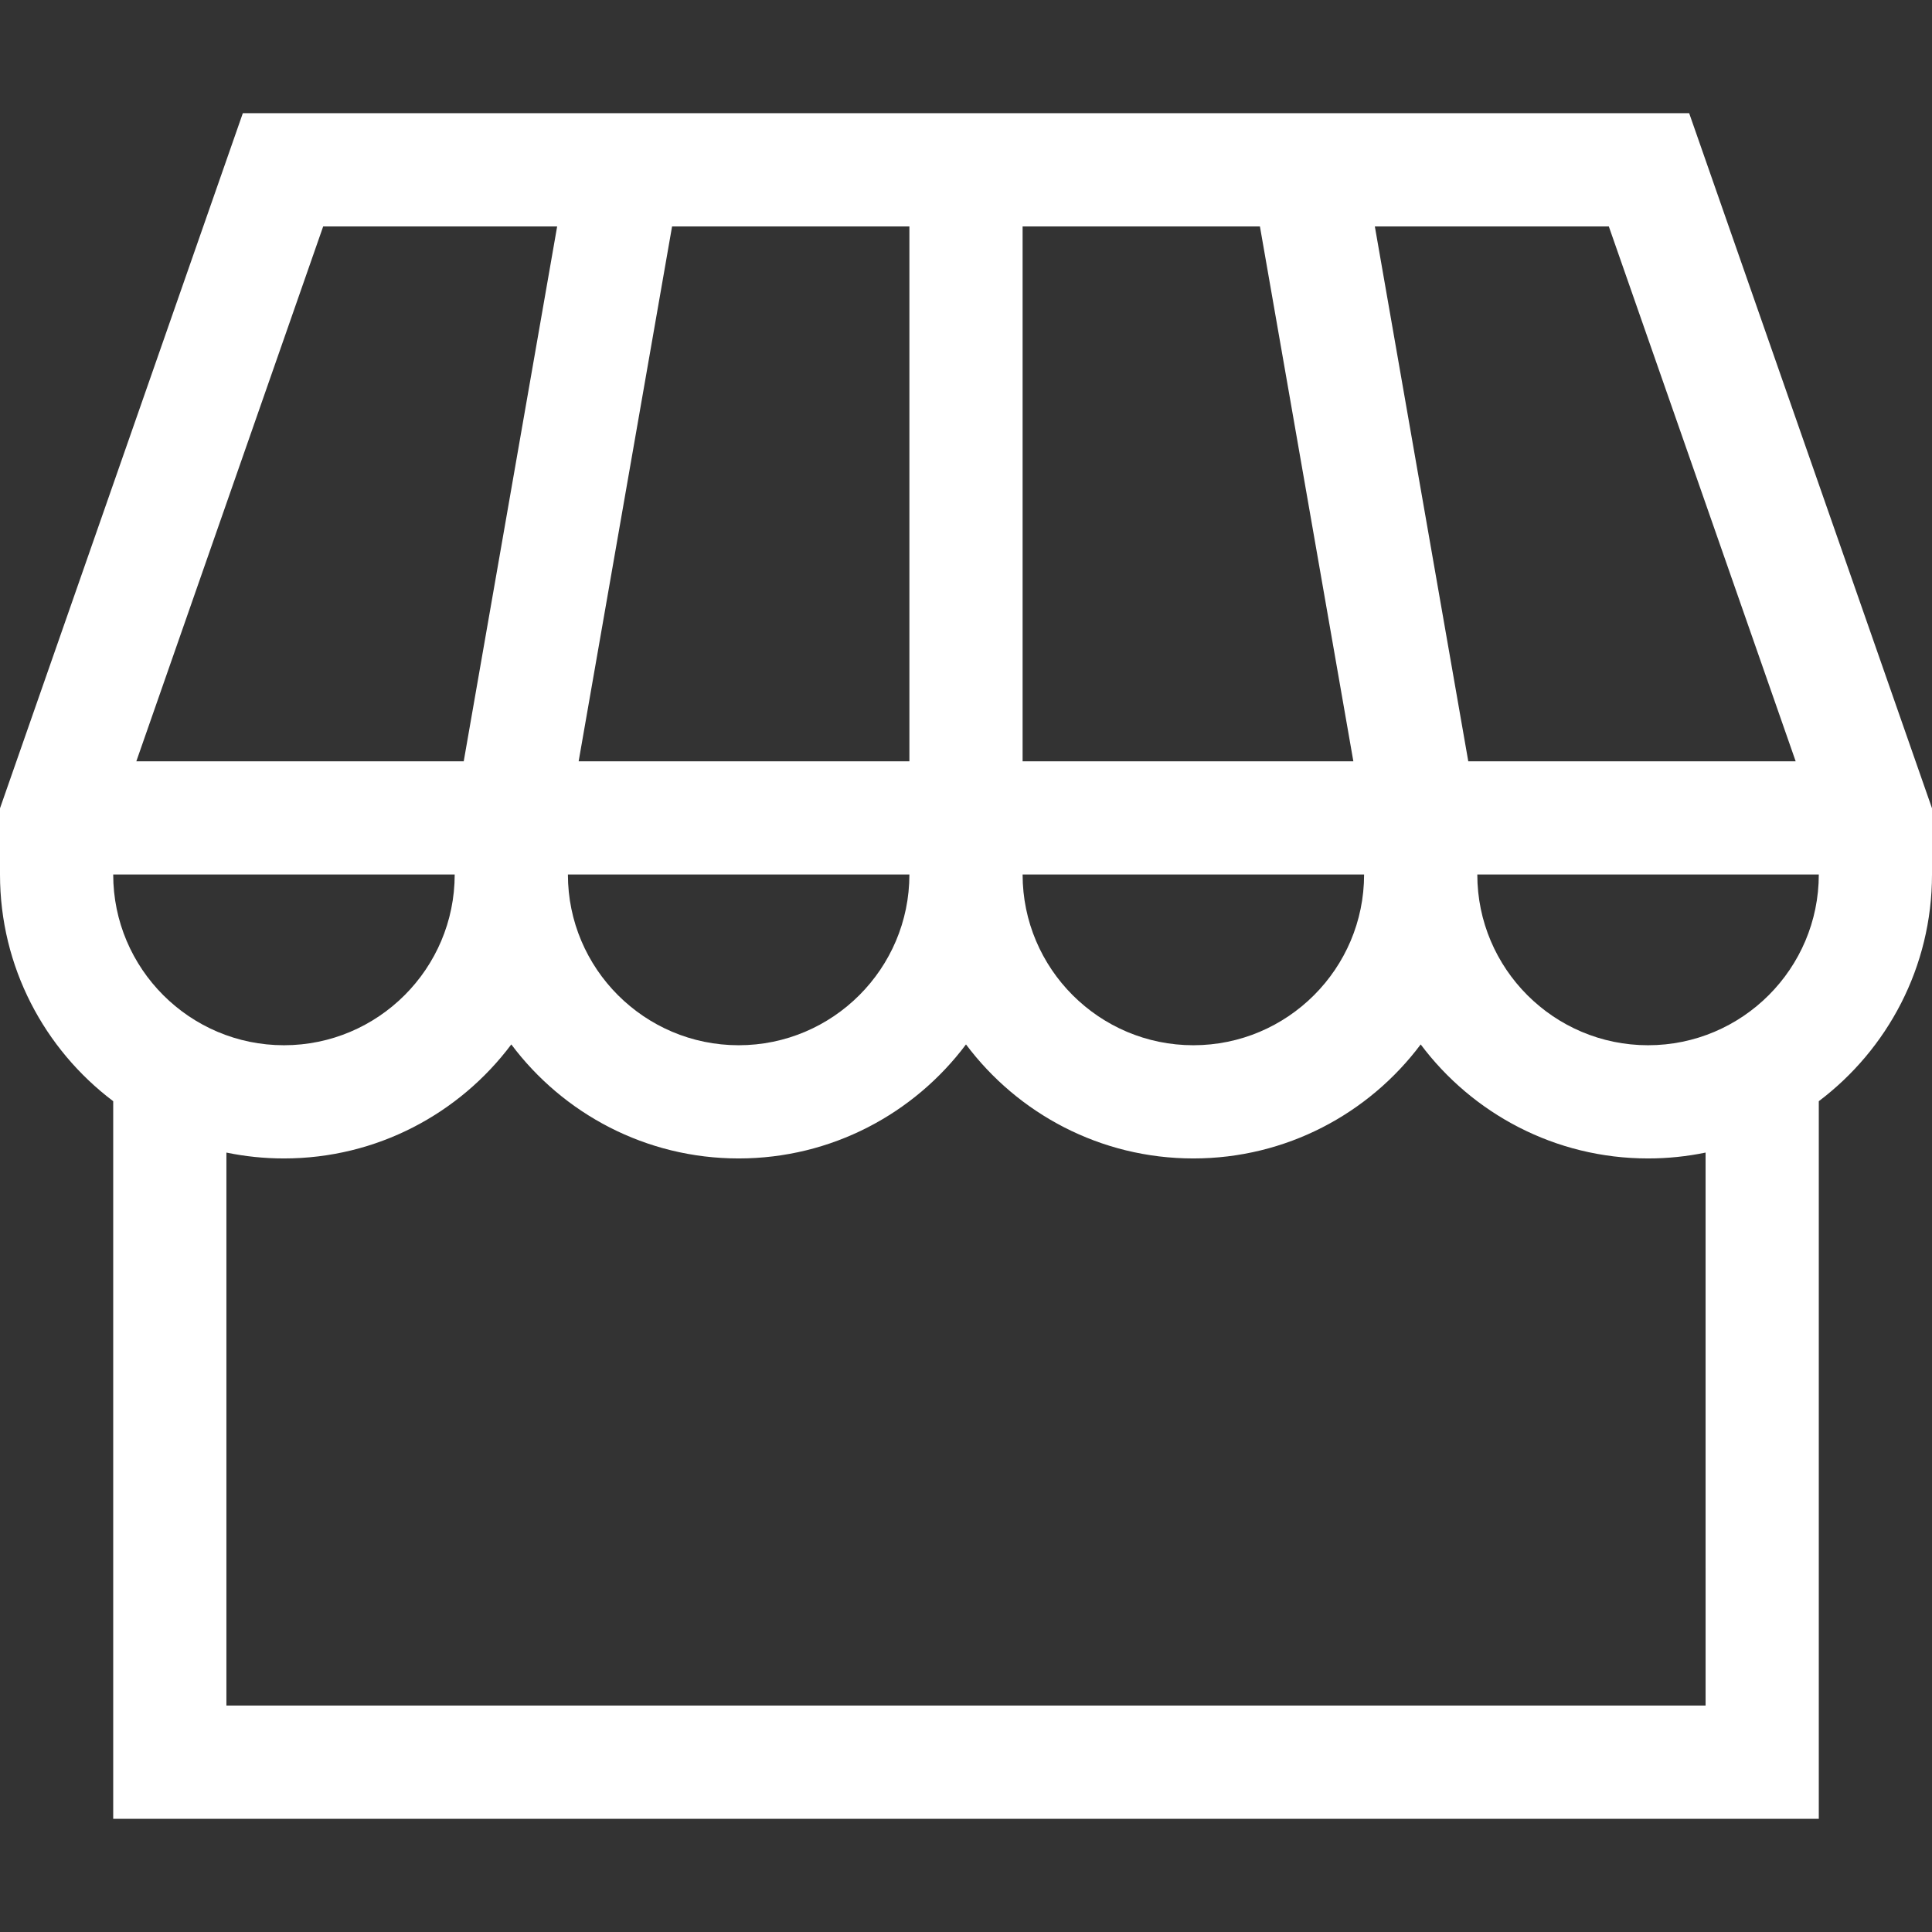
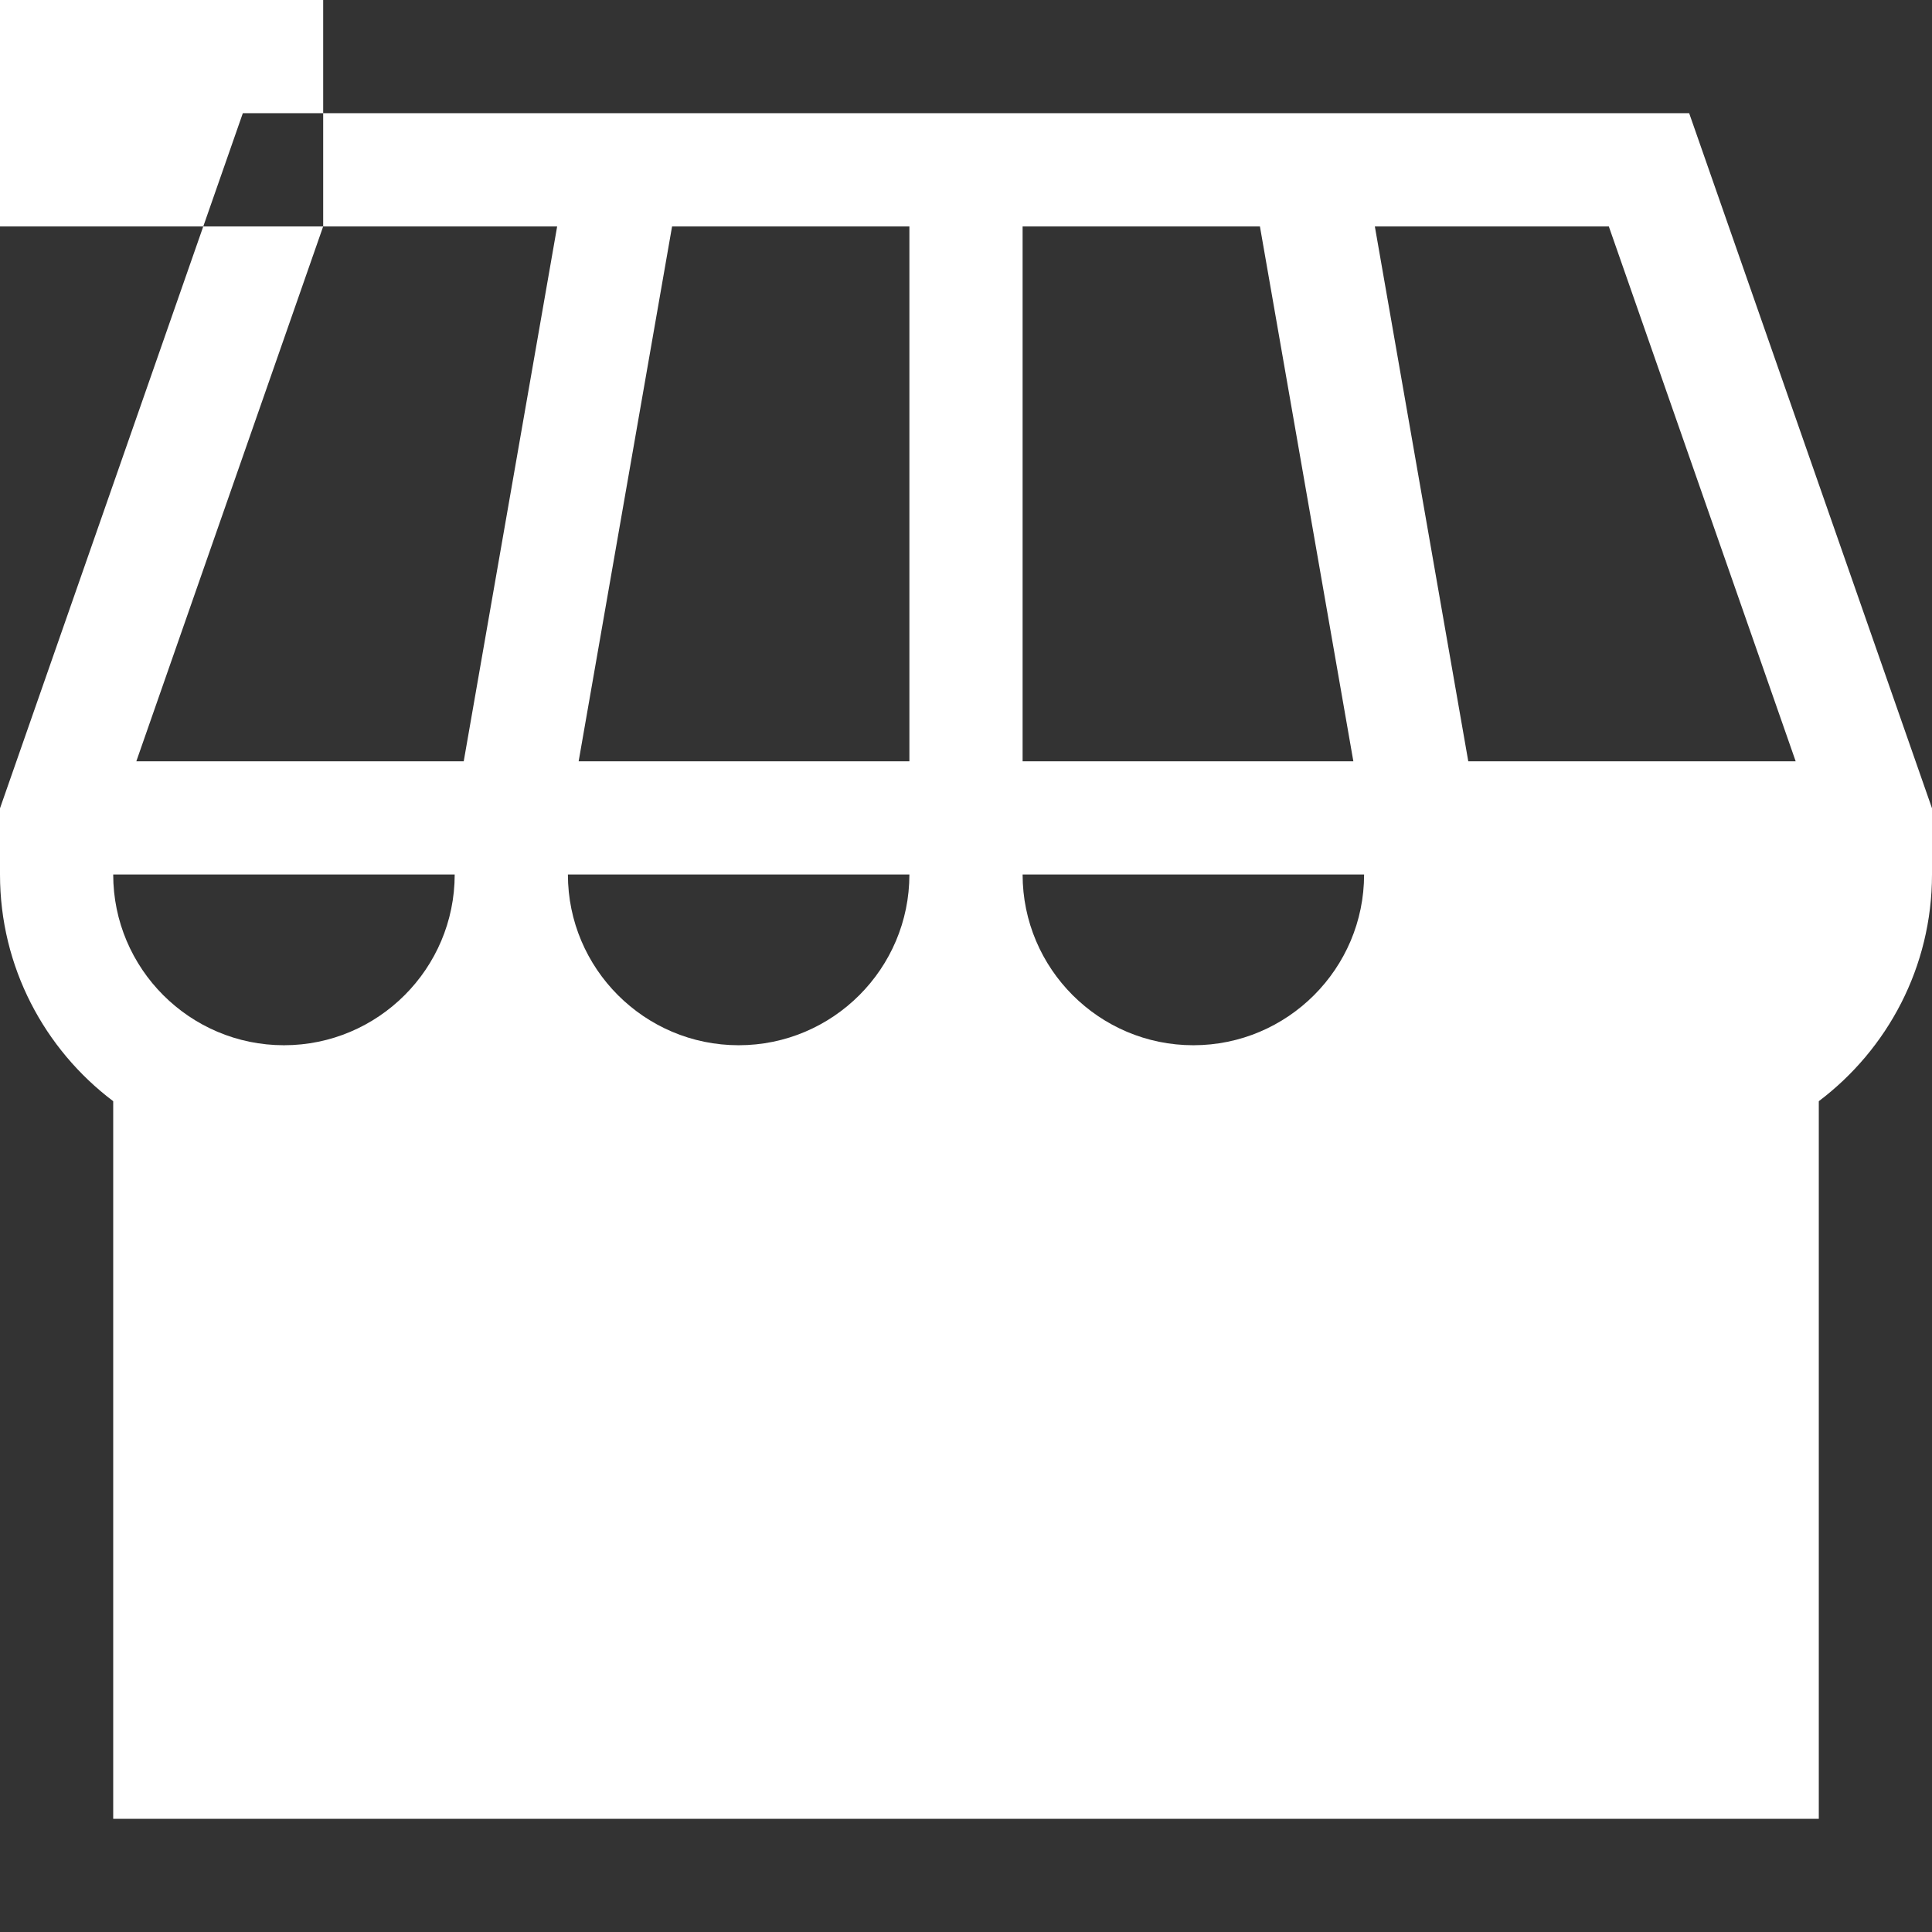
<svg xmlns="http://www.w3.org/2000/svg" version="1.1" width="512" height="512" x="0" y="0" viewBox="0 0 512 512" style="enable-background:new 0 0 512 512" xml:space="preserve" class="">
  <rect x="0" y="0" width="512" height="512" fill="#333333" stroke="none" />
  <g>
    <g>
-       <path d="m447.648 30h-383.296l-64.352 184.205v17.545c0 24.52 11.793 46.333 30 60.08v190.17h452v-190.17c18.207-13.747 30-35.56 30-60.08v-17.545zm28.223 171.75h-86.764l-24.76-141.75h62.004zm-445.871 30h90.5c0 24.951-20.299 45.25-45.25 45.25s-45.25-20.299-45.25-45.25zm211 0c0 24.951-20.299 45.25-45.25 45.25s-45.25-20.299-45.25-45.25zm-87.653-30 24.76-141.75h62.893v141.75zm117.653 0v-141.75h62.893l24.76 141.75zm90.5 30c0 24.951-20.299 45.25-45.25 45.25s-45.25-20.299-45.25-45.25zm-275.852-171.75h62.004l-24.76 141.75h-86.763zm366.352 392h-392v-146.555c4.926 1.018 10.026 1.555 15.25 1.555 24.619 0 46.513-11.884 60.25-30.216 13.737 18.332 35.631 30.216 60.25 30.216s46.513-11.884 60.25-30.216c13.737 18.332 35.631 30.216 60.25 30.216s46.513-11.884 60.25-30.216c13.737 18.332 35.631 30.216 60.25 30.216 5.224 0 10.324-.537 15.25-1.555zm-15.25-175c-24.951 0-45.25-20.299-45.25-45.25h90.5c0 24.951-20.299 45.25-45.25 45.25z" fill="#ffffff" data-original="#000000" style="" class="" />
+       <path d="m447.648 30h-383.296l-64.352 184.205v17.545c0 24.52 11.793 46.333 30 60.08v190.17h452v-190.17c18.207-13.747 30-35.56 30-60.08v-17.545zm28.223 171.75h-86.764l-24.76-141.75h62.004zm-445.871 30h90.5c0 24.951-20.299 45.25-45.25 45.25s-45.25-20.299-45.25-45.25zm211 0c0 24.951-20.299 45.25-45.25 45.25s-45.25-20.299-45.25-45.25zm-87.653-30 24.76-141.75h62.893v141.75zm117.653 0v-141.75h62.893l24.76 141.75zm90.5 30c0 24.951-20.299 45.25-45.25 45.25s-45.25-20.299-45.25-45.25zm-275.852-171.75h62.004l-24.76 141.75h-86.763zh-392v-146.555c4.926 1.018 10.026 1.555 15.25 1.555 24.619 0 46.513-11.884 60.25-30.216 13.737 18.332 35.631 30.216 60.25 30.216s46.513-11.884 60.25-30.216c13.737 18.332 35.631 30.216 60.25 30.216s46.513-11.884 60.25-30.216c13.737 18.332 35.631 30.216 60.25 30.216 5.224 0 10.324-.537 15.25-1.555zm-15.25-175c-24.951 0-45.25-20.299-45.25-45.25h90.5c0 24.951-20.299 45.25-45.25 45.25z" fill="#ffffff" data-original="#000000" style="" class="" />
    </g>
  </g>
</svg>